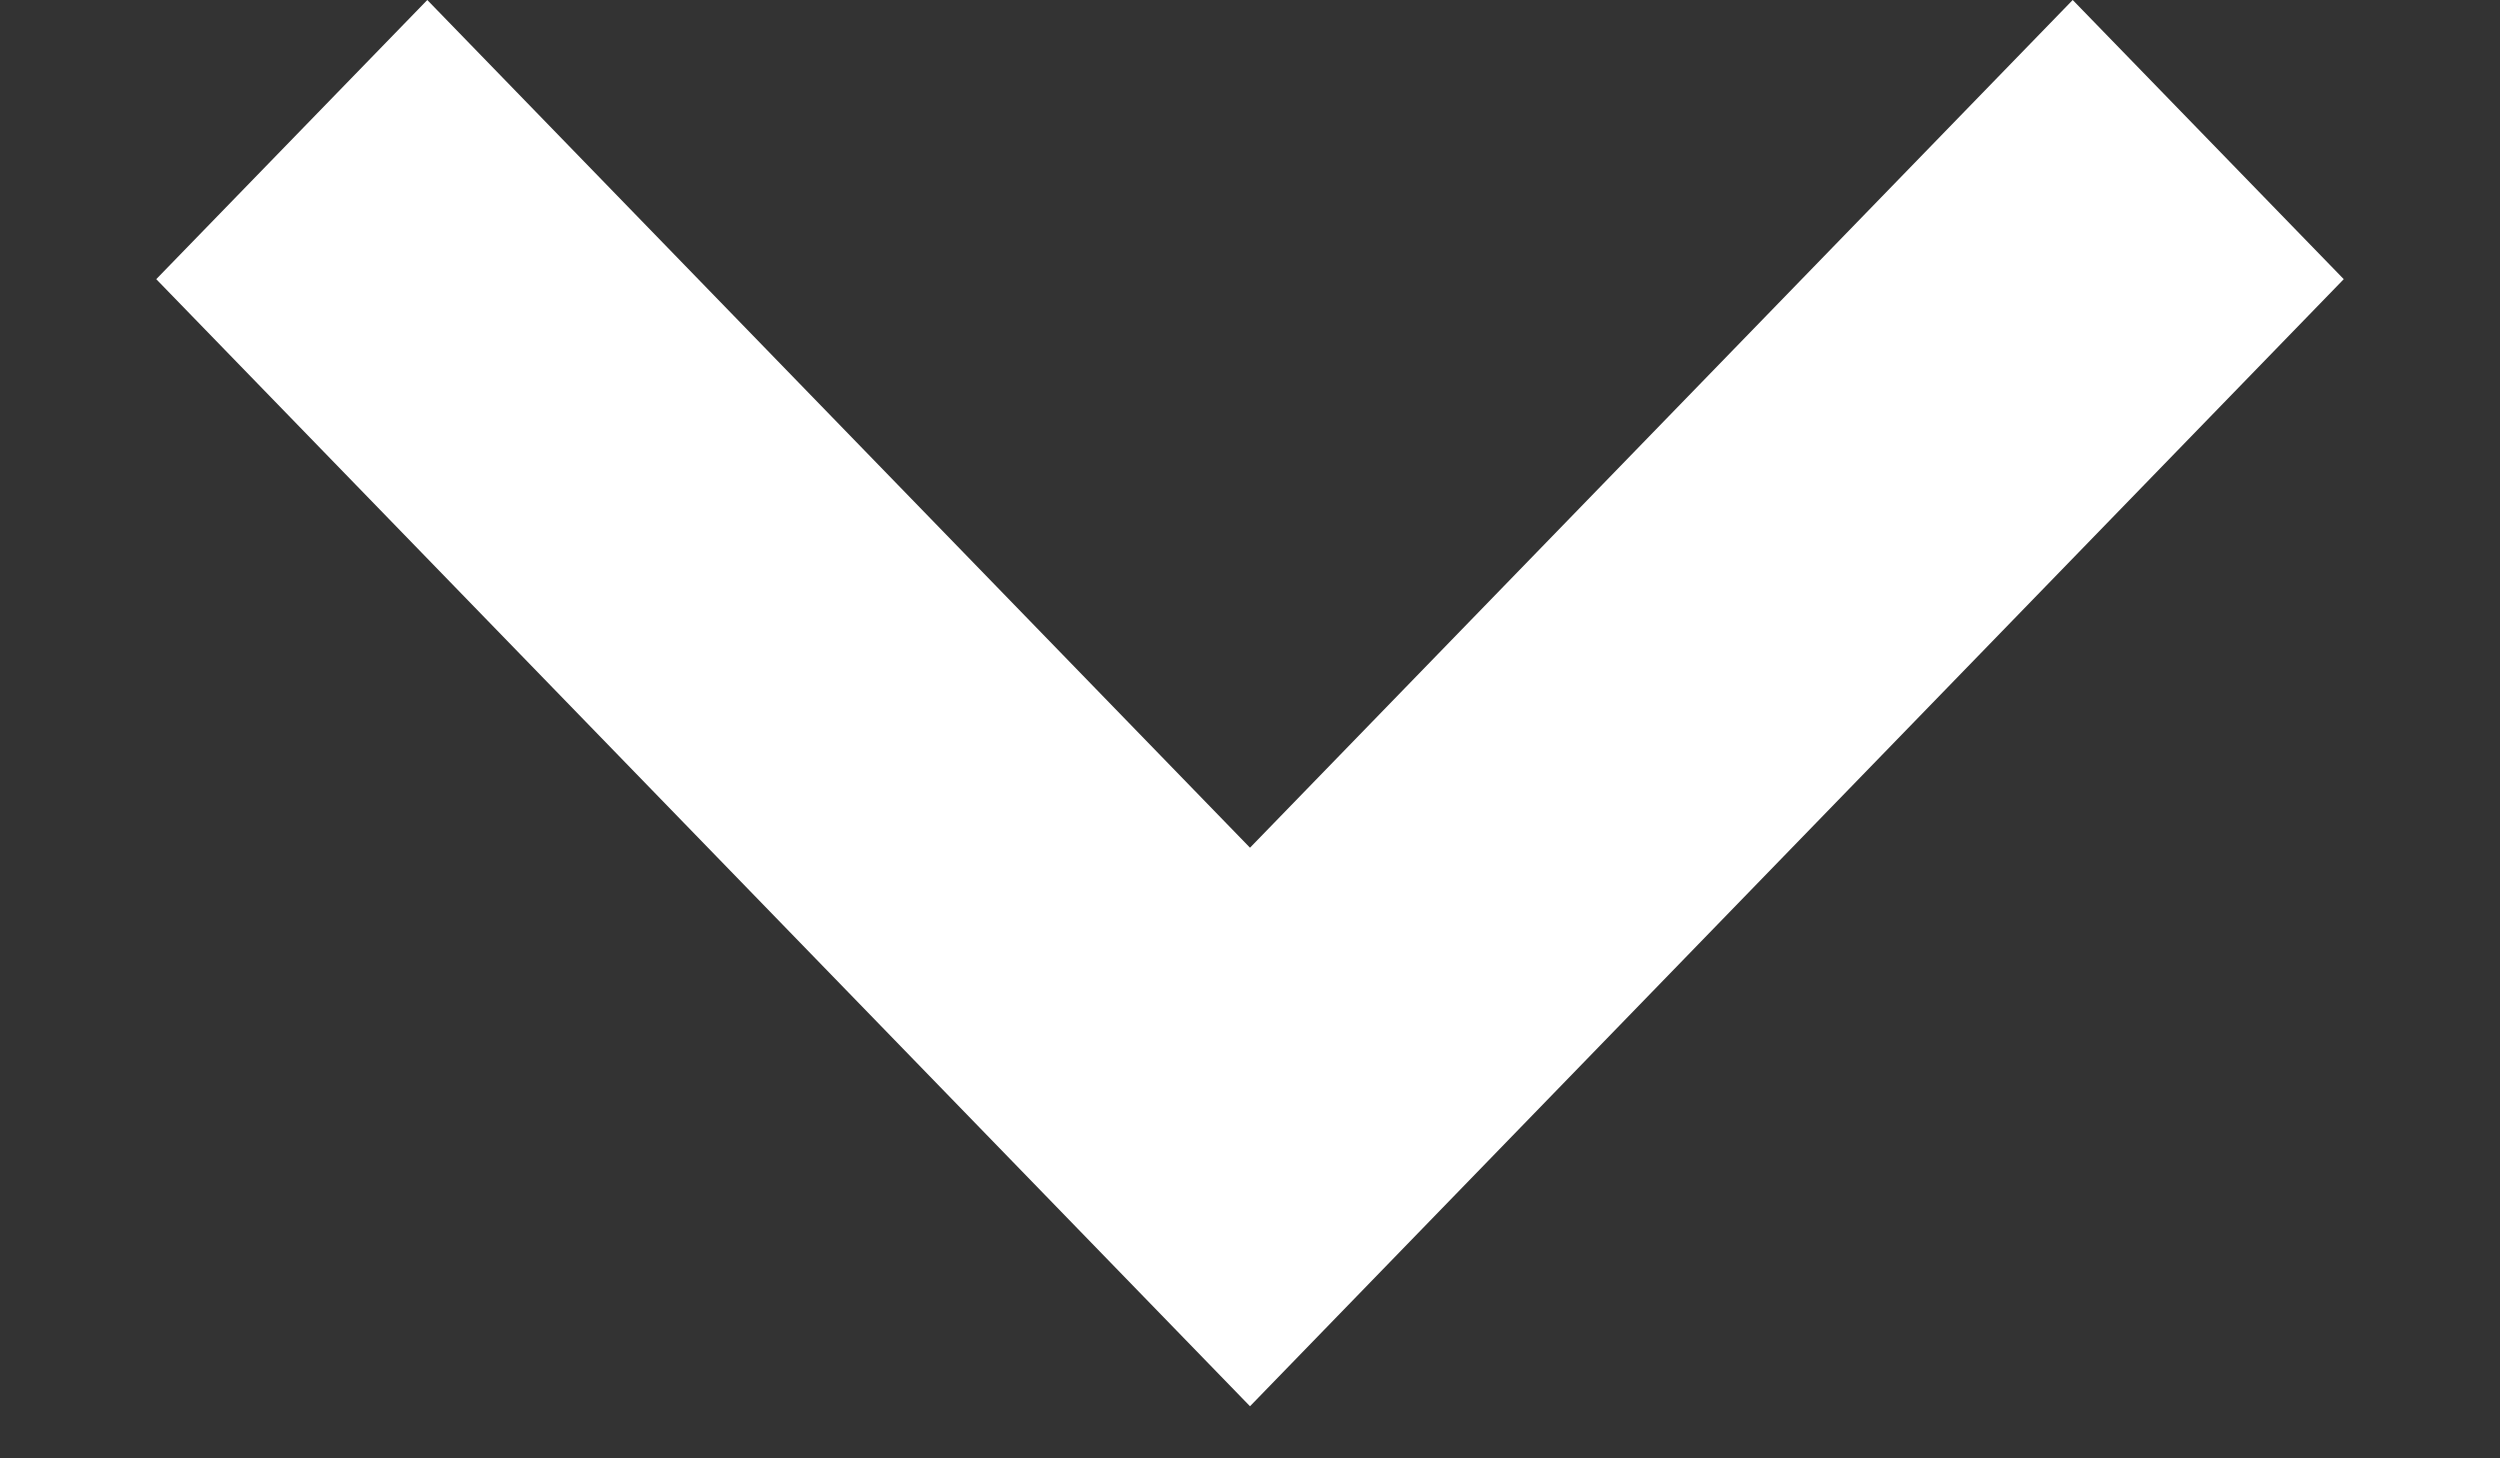
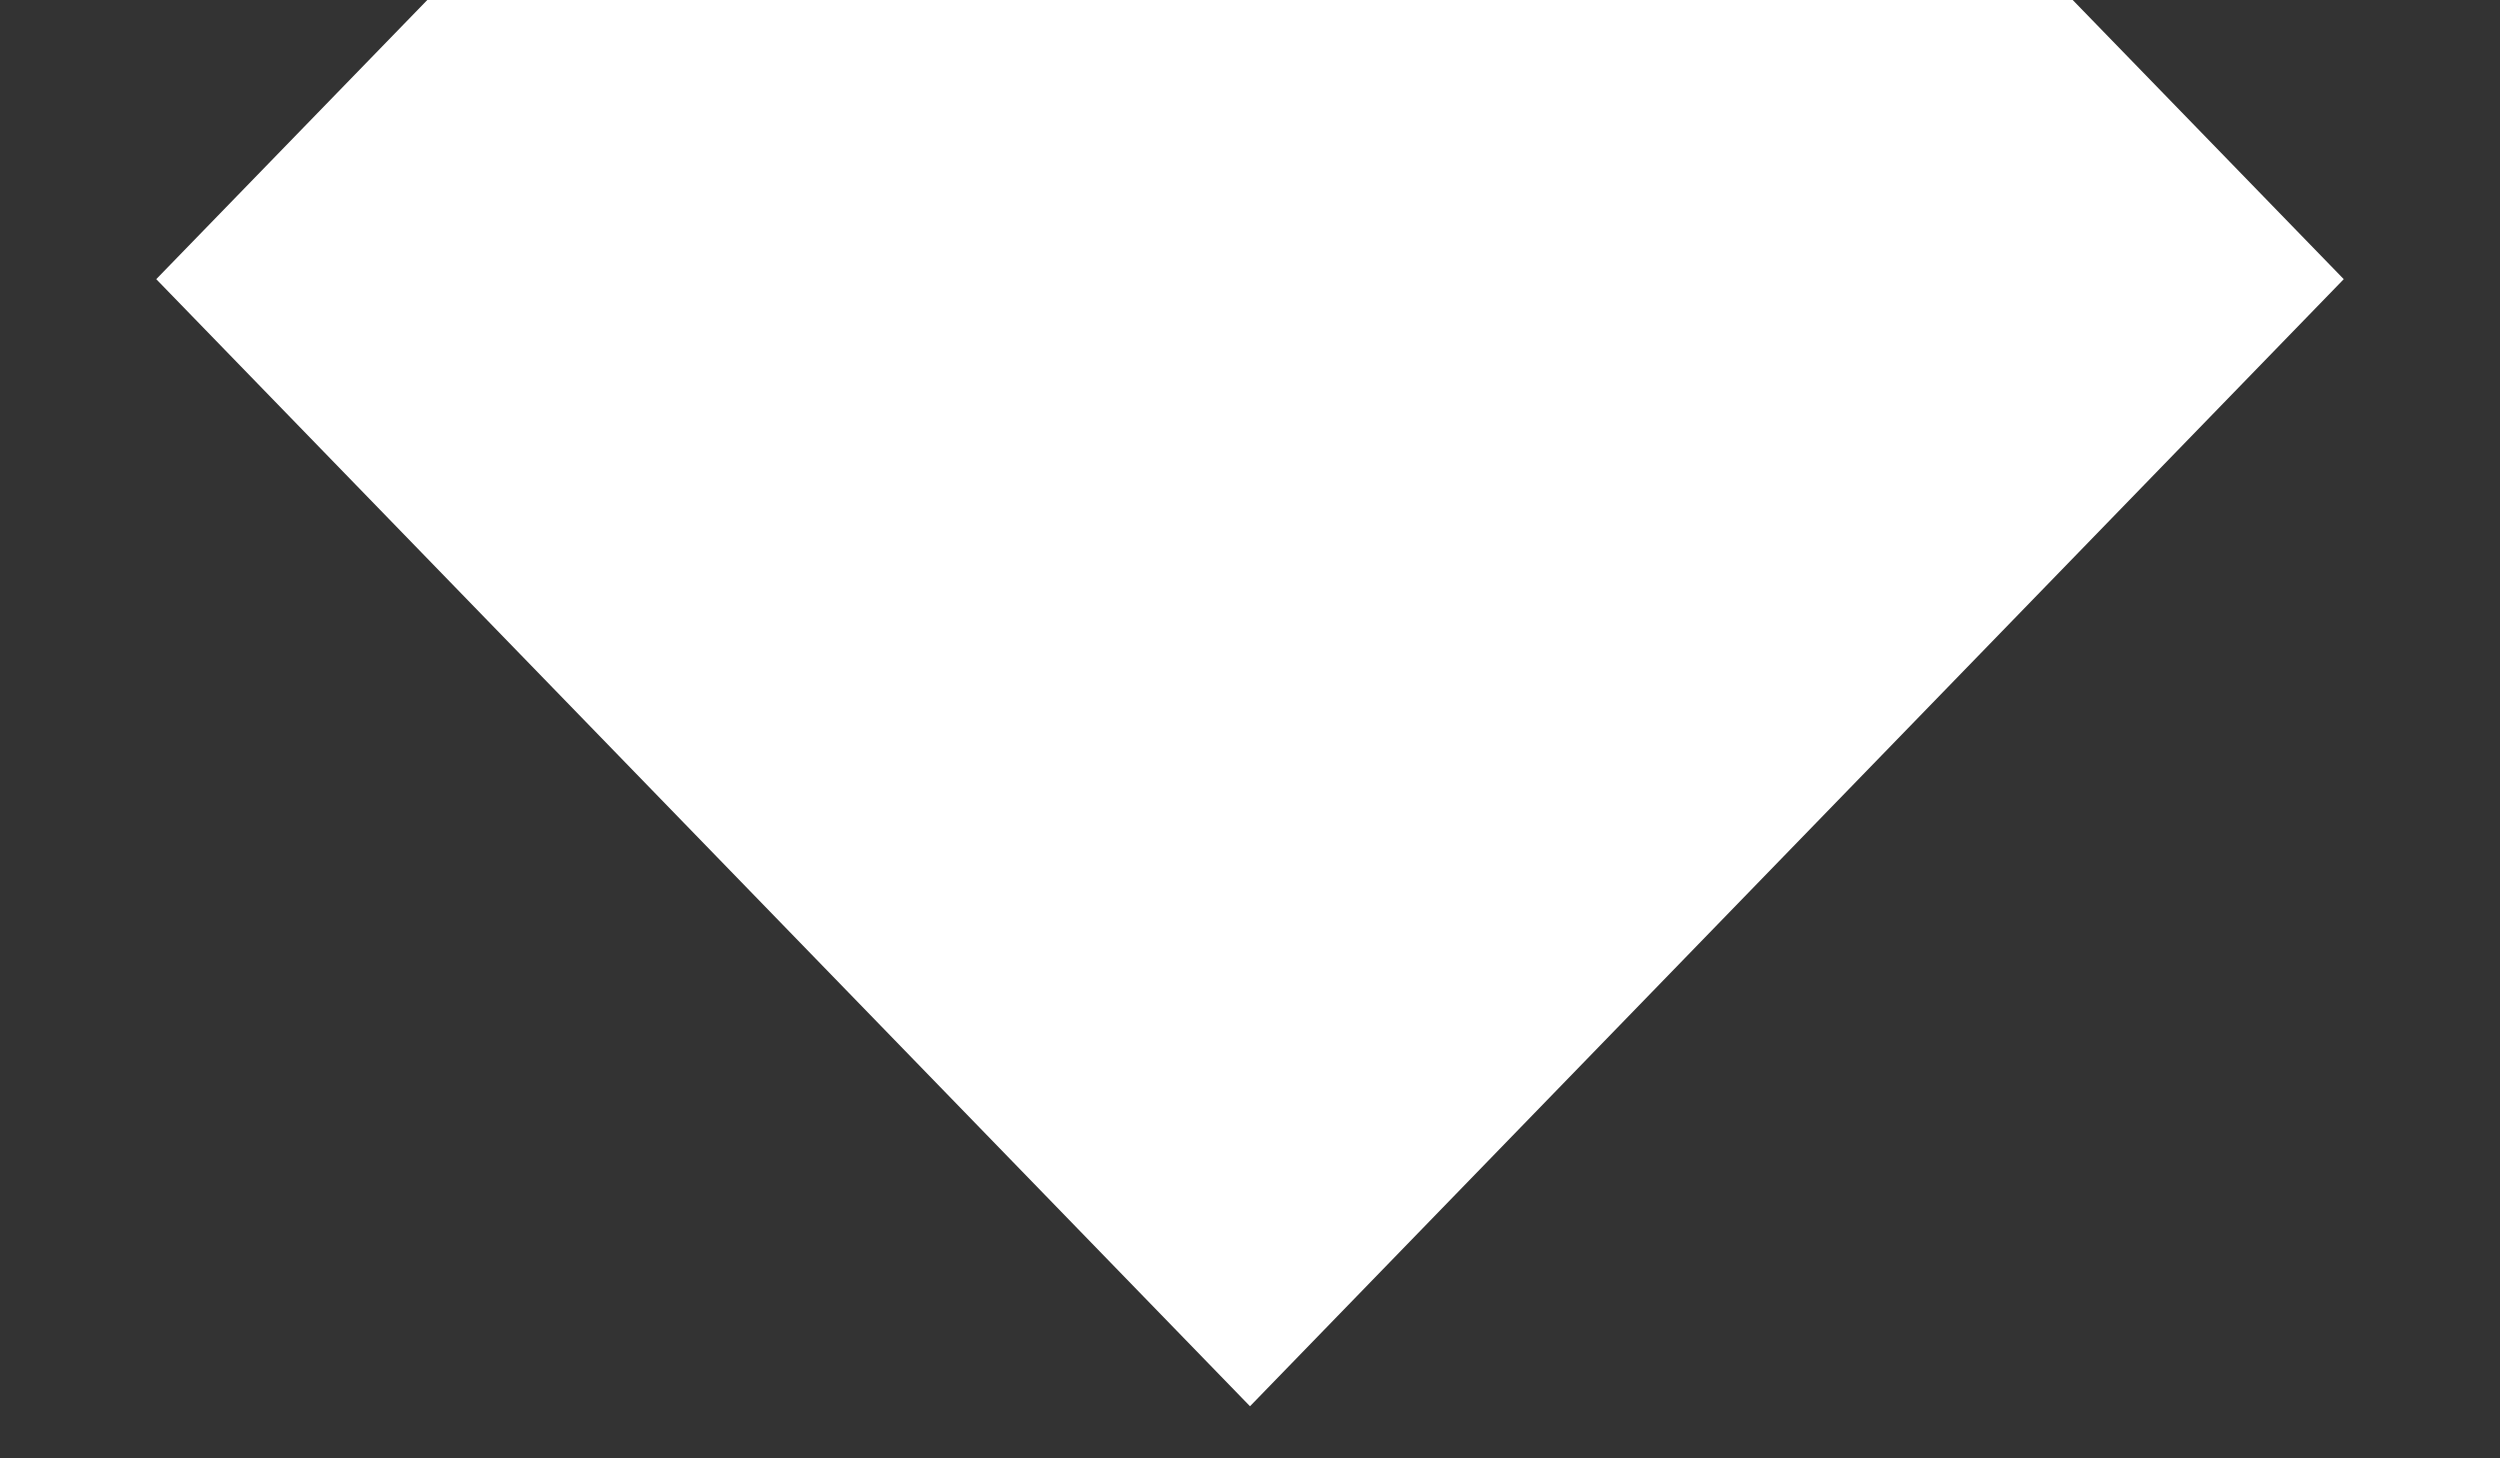
<svg xmlns="http://www.w3.org/2000/svg" width="12" height="7" viewBox="0 0 12 7" fill="none">
  <rect x="0" y="0" width="12" height="7" fill="#333333" stroke="none" />
-   <path d="M0.75 1.34L6 6.75L11.25 1.34L9.949 1.097e-07L6 4.069L2.051 1.55115e-08L0.75 1.34Z" fill="white" />
+   <path d="M0.75 1.34L6 6.75L11.25 1.34L9.949 1.097e-07L2.051 1.55115e-08L0.75 1.34Z" fill="white" />
</svg>